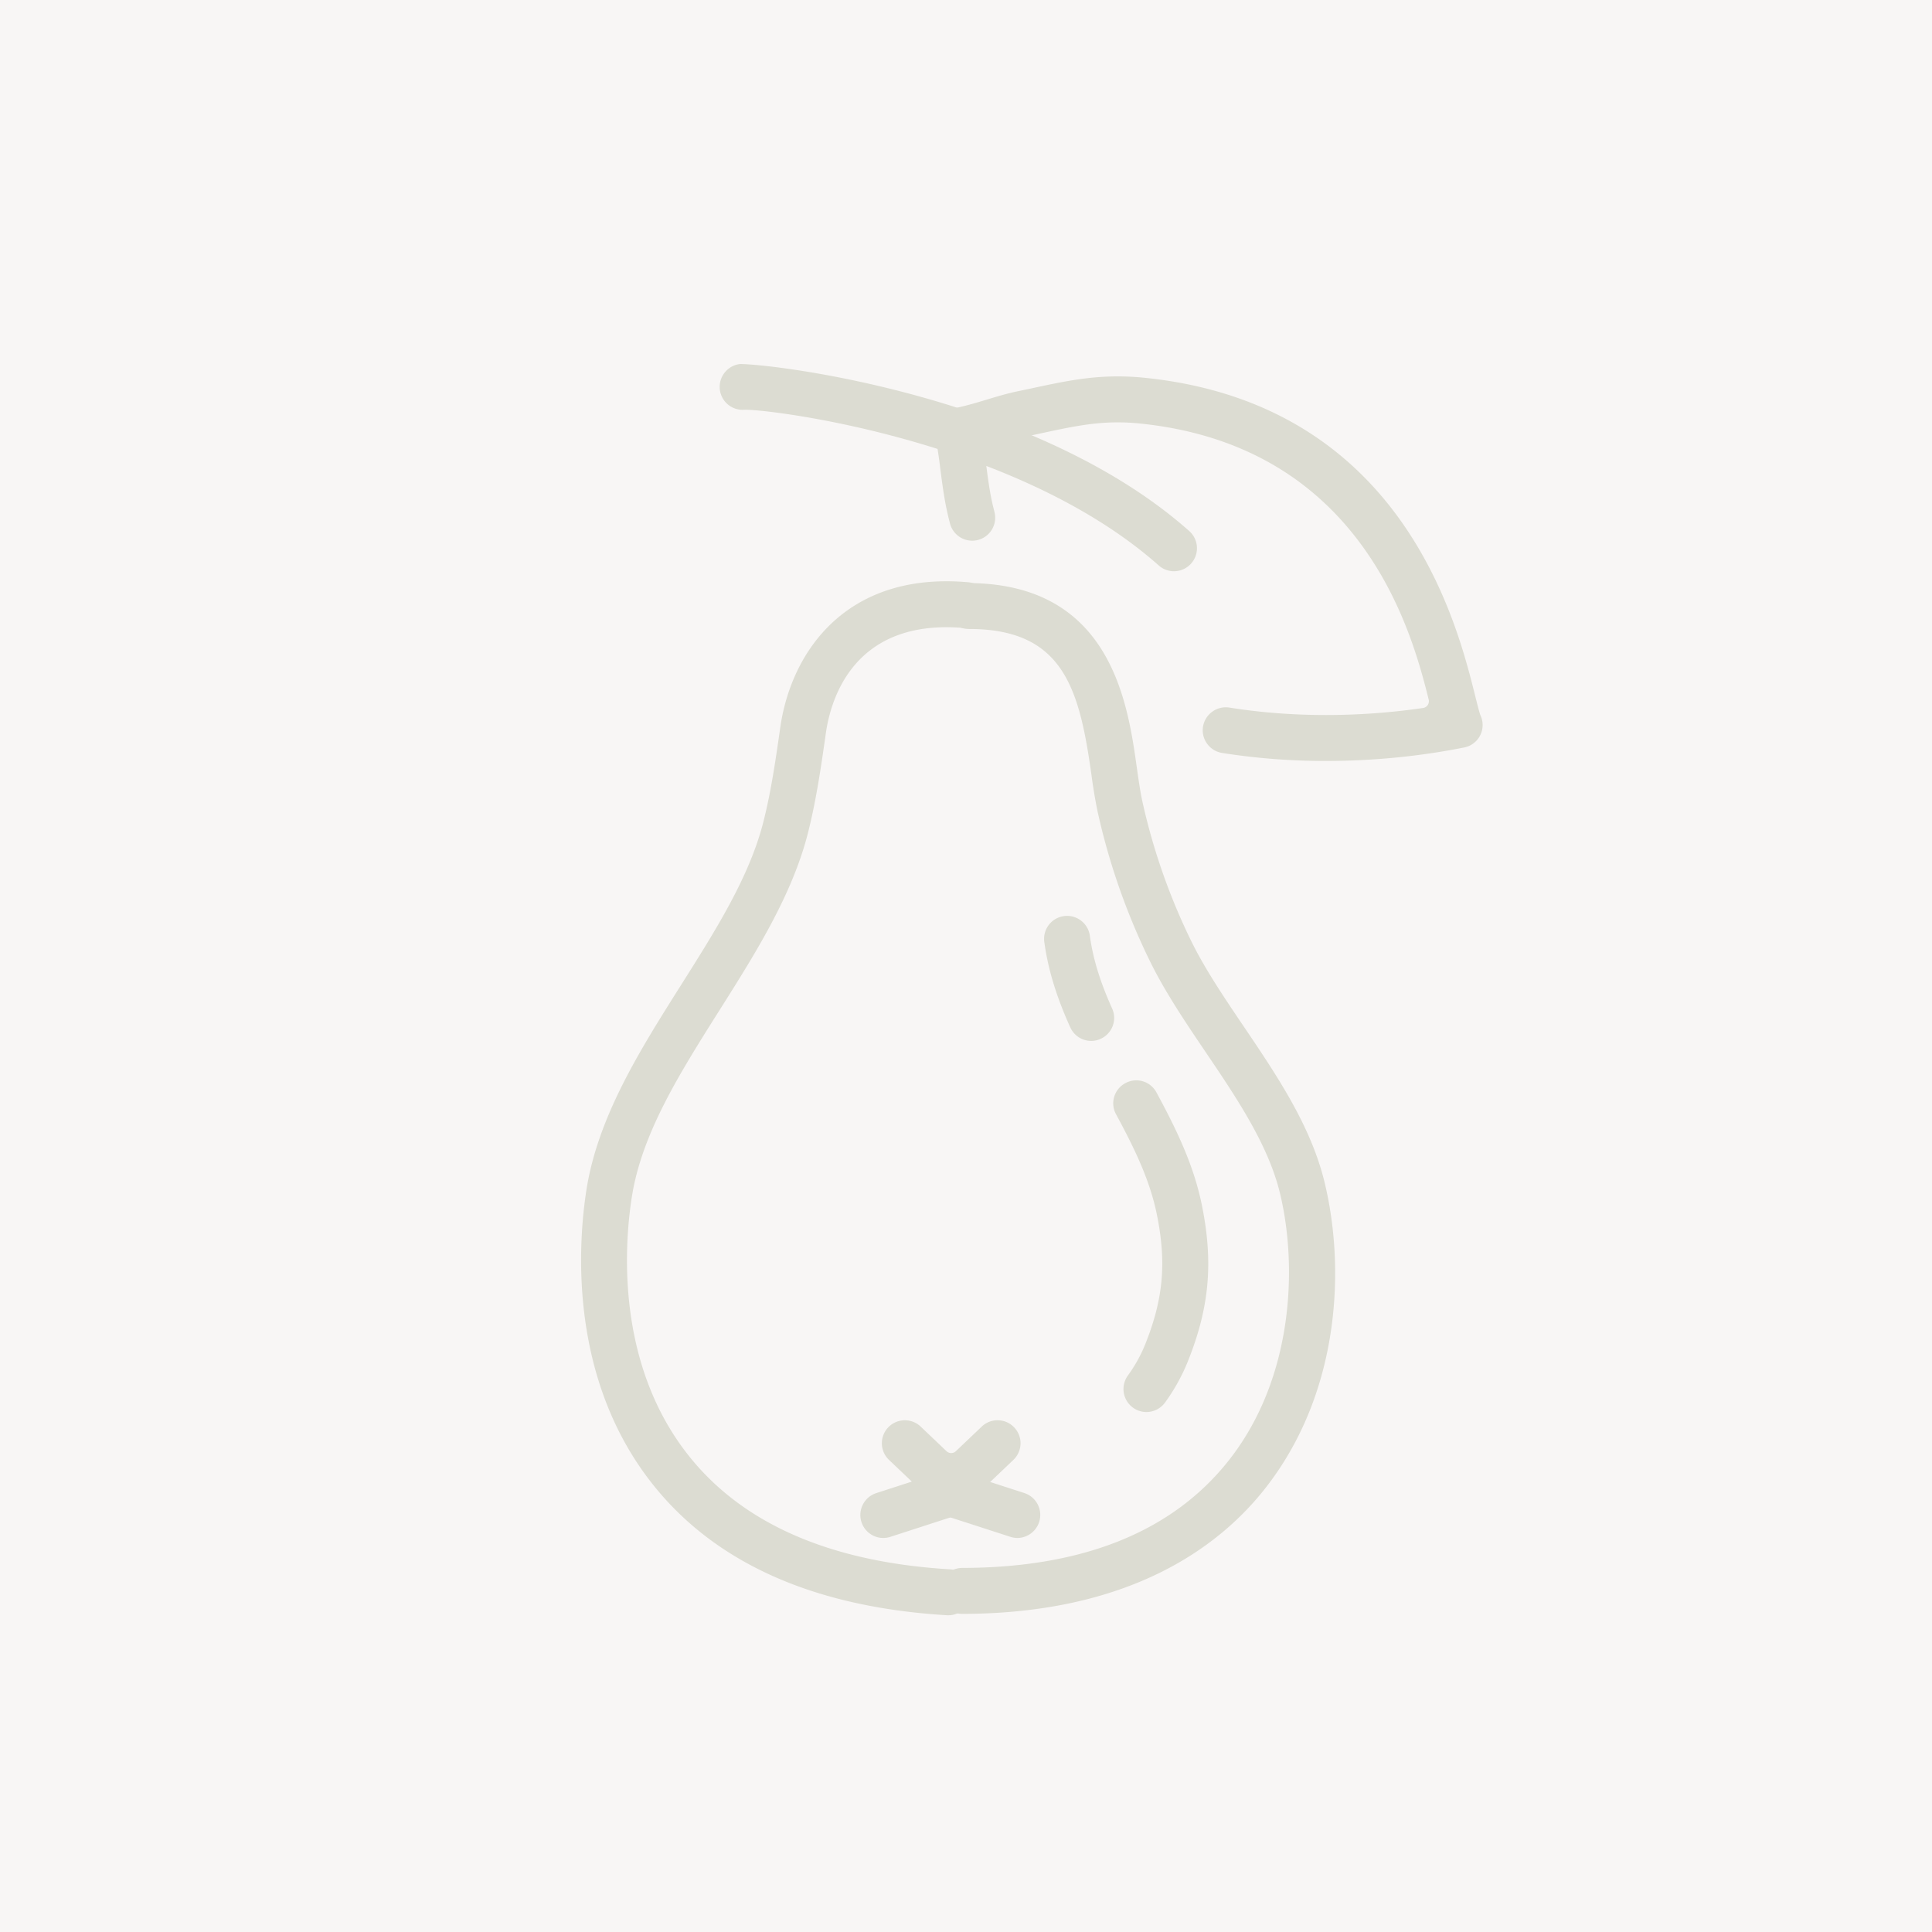
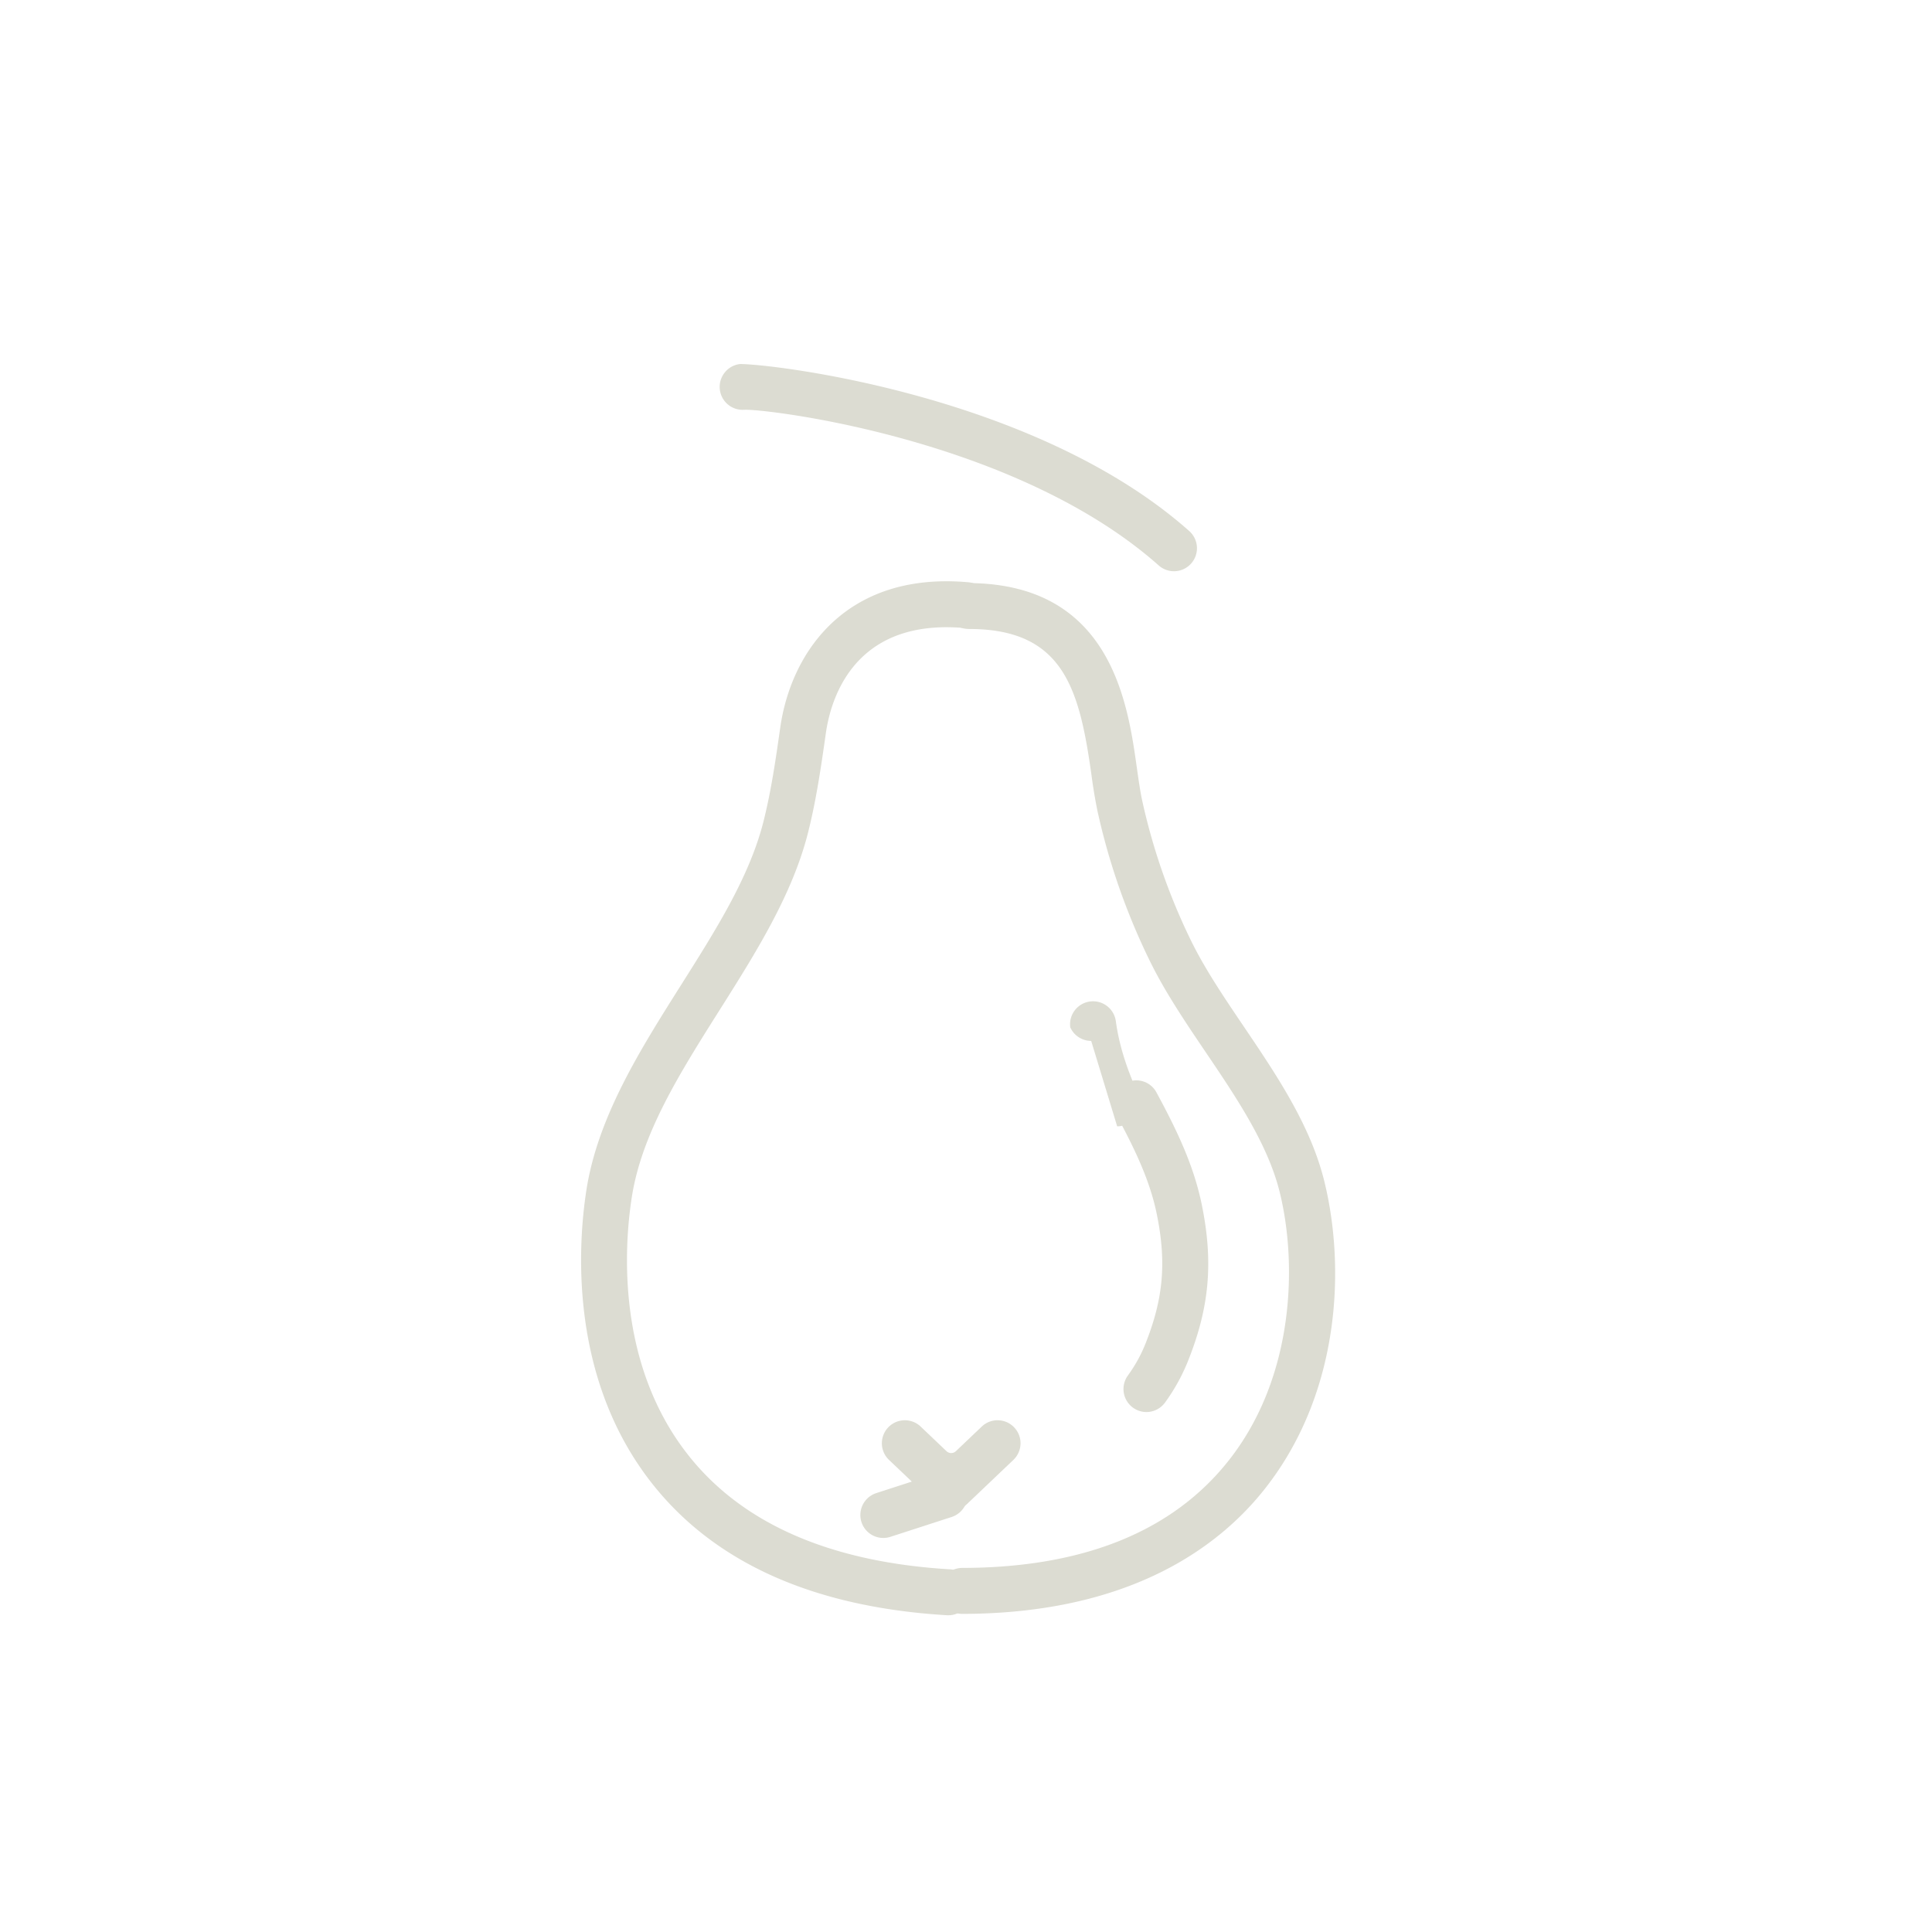
<svg xmlns="http://www.w3.org/2000/svg" viewBox="0 0 85 85">
-   <rect width="100%" height="100%" fill="#f8f6f5" />
  <path fill="#DCDCD2" d="M41.667 71.064c-5.791-.346-10.128-2.258-12.888-5.683-3.785-4.695-3.345-10.666-2.981-13.015.501-3.224 2.358-6.166 4.154-9.011 1.559-2.468 3.029-4.793 3.641-7.226.34-1.356.532-2.699.735-4.12.443-3.111 2.599-6.436 7.317-6.436.309 0 .627.015.958.044.269.024.513.151.686.358a.995.995 0 0 1 .231.738 1.019 1.019 0 0 1-1.01.922 10.95 10.95 0 0 0-.868-.04c-4.19 0-5.106 3.252-5.306 4.65-.204 1.433-.415 2.914-.783 4.377-.69 2.744-2.315 5.317-3.887 7.806-1.766 2.798-3.434 5.439-3.87 8.247-.324 2.083-.723 7.366 2.557 11.435 2.388 2.963 6.235 4.622 11.435 4.933.555.034.981.515.949 1.071a1.012 1.012 0 0 1-1.007.95h-.063z" />
  <path fill="#DCDCD2" d="M42.298 71.004a1.012 1.012 0 0 1 0-2.022c5.342 0 9.305-1.599 11.78-4.752 2.875-3.663 2.998-8.624 2.229-11.759-.519-2.123-1.91-4.182-3.257-6.173-.885-1.309-1.795-2.656-2.459-4.014a29.278 29.278 0 0 1-2.305-6.595 22.747 22.747 0 0 1-.268-1.609c-.528-3.755-1.223-6.407-5.374-6.407-.61 0-1.073-.432-1.076-1.004a1 1 0 0 1 .291-.717.997.997 0 0 1 .712-.299c6.299 0 7.042 5.264 7.441 8.092.079.559.154 1.088.247 1.511a27.452 27.452 0 0 0 2.147 6.14c.601 1.228 1.426 2.45 2.299 3.743 1.466 2.167 2.961 4.38 3.564 6.851.918 3.748.717 9.259-2.602 13.488-1.976 2.521-5.901 5.526-13.369 5.526z" />
-   <path fill="#DCDCD2" d="M58.335 33.479a28.88 28.88 0 0 1-4.569-.353 1.005 1.005 0 0 1-.659-.407 1.004 1.004 0 0 1-.179-.752 1.018 1.018 0 0 1 1.159-.837c1.351.217 2.78.328 4.251.328 1.428 0 2.865-.104 4.272-.31a.297.297 0 0 0 .205-.13.306.306 0 0 0 .042-.24c-.694-2.755-2.809-11.132-12.696-12.144a9.673 9.673 0 0 0-.981-.052c-1.127 0-2.094.207-3.318.469l-.667.143c-.381.08-.771.196-1.182.32l-.474.141a.3.3 0 0 0-.214.329l.054.403c.089.689.169 1.307.32 1.925l.054.217a1.01 1.01 0 1 1-1.959.497l-.059-.235c-.181-.737-.273-1.453-.363-2.146a22.343 22.343 0 0 0-.225-1.486 1.015 1.015 0 0 1 .792-1.187c.548-.11 1.047-.261 1.488-.395.432-.13.88-.266 1.354-.364l.632-.133c1.299-.279 2.419-.52 3.763-.52.378 0 .771.019 1.191.062 11.337 1.16 13.74 10.805 14.53 13.974.092.369.192.764.237.875a1.006 1.006 0 0 1-.721 1.416c-1.975.393-4.02.592-6.078.592z" />
-   <path fill="#DCDCD2" d="M51.651 25.132a1.01 1.01 0 0 1-.671-.254c-6.184-5.49-16.878-6.851-18.183-6.851l-.125.004a1.01 1.01 0 0 1-.79-1.638c.168-.212.408-.346.676-.377 1.501.001 13.03 1.371 19.765 7.349a1.012 1.012 0 0 1-.672 1.767zM41.849 66.45c-.261 0-.508-.1-.697-.28l-2.04-1.941a1.01 1.01 0 1 1 1.395-1.464l1.135 1.08c.056.054.129.083.207.083s.151-.029.207-.083l1.136-1.081c.188-.18.436-.279.696-.279.279 0 .539.112.732.315.186.195.285.451.279.721-.008.27-.119.521-.314.708l-2.04 1.941a1 1 0 0 1-.696.28zm6.159-20.654a1.01 1.01 0 0 1-.92-.595c-.616-1.363-.979-2.557-1.143-3.758a1.01 1.01 0 0 1 1.005-1.148c.502 0 .931.376.999.874.137 1.004.448 2.02.979 3.198a1.008 1.008 0 0 1-.504 1.337.989.989 0 0 1-.416.092zm2.43 16.328a1.012 1.012 0 0 1-.821-1.6c.327-.452.57-.891.768-1.381.795-1.986.94-3.58.517-5.685-.293-1.466-.932-2.832-1.8-4.432a1.006 1.006 0 0 1 .406-1.37 1.004 1.004 0 0 1 1.371.406c.957 1.764 1.664 3.288 2.006 4.995.502 2.5.321 4.481-.624 6.837a8.387 8.387 0 0 1-1.001 1.807 1.015 1.015 0 0 1-.822.423z" />
+   <path fill="#DCDCD2" d="M51.651 25.132a1.01 1.01 0 0 1-.671-.254c-6.184-5.49-16.878-6.851-18.183-6.851l-.125.004a1.01 1.01 0 0 1-.79-1.638c.168-.212.408-.346.676-.377 1.501.001 13.03 1.371 19.765 7.349a1.012 1.012 0 0 1-.672 1.767zM41.849 66.45c-.261 0-.508-.1-.697-.28l-2.04-1.941a1.01 1.01 0 1 1 1.395-1.464l1.135 1.08c.056.054.129.083.207.083s.151-.029.207-.083l1.136-1.081c.188-.18.436-.279.696-.279.279 0 .539.112.732.315.186.195.285.451.279.721-.008.27-.119.521-.314.708l-2.04 1.941a1 1 0 0 1-.696.28zm6.159-20.654a1.01 1.01 0 0 1-.92-.595a1.01 1.01 0 0 1 1.005-1.148c.502 0 .931.376.999.874.137 1.004.448 2.02.979 3.198a1.008 1.008 0 0 1-.504 1.337.989.989 0 0 1-.416.092zm2.43 16.328a1.012 1.012 0 0 1-.821-1.6c.327-.452.57-.891.768-1.381.795-1.986.94-3.58.517-5.685-.293-1.466-.932-2.832-1.8-4.432a1.006 1.006 0 0 1 .406-1.37 1.004 1.004 0 0 1 1.371.406c.957 1.764 1.664 3.288 2.006 4.995.502 2.5.321 4.481-.624 6.837a8.387 8.387 0 0 1-1.001 1.807 1.015 1.015 0 0 1-.822.423z" />
  <path fill="#DCDCD2" d="M38.863 67.664c-.44 0-.827-.281-.962-.699a1.013 1.013 0 0 1 .65-1.274l2.694-.873a1.008 1.008 0 0 1 1.273.649 1.012 1.012 0 0 1-.649 1.274l-2.694.873a1.06 1.06 0 0 1-.312.05z" />
-   <path fill="#DCDCD2" d="M44.763 67.664c-.104 0-.21-.018-.314-.051l-2.693-.872a1.01 1.01 0 0 1-.649-1.275 1.006 1.006 0 0 1 1.271-.649l2.696.873a1.013 1.013 0 0 1-.311 1.974z" />
</svg>